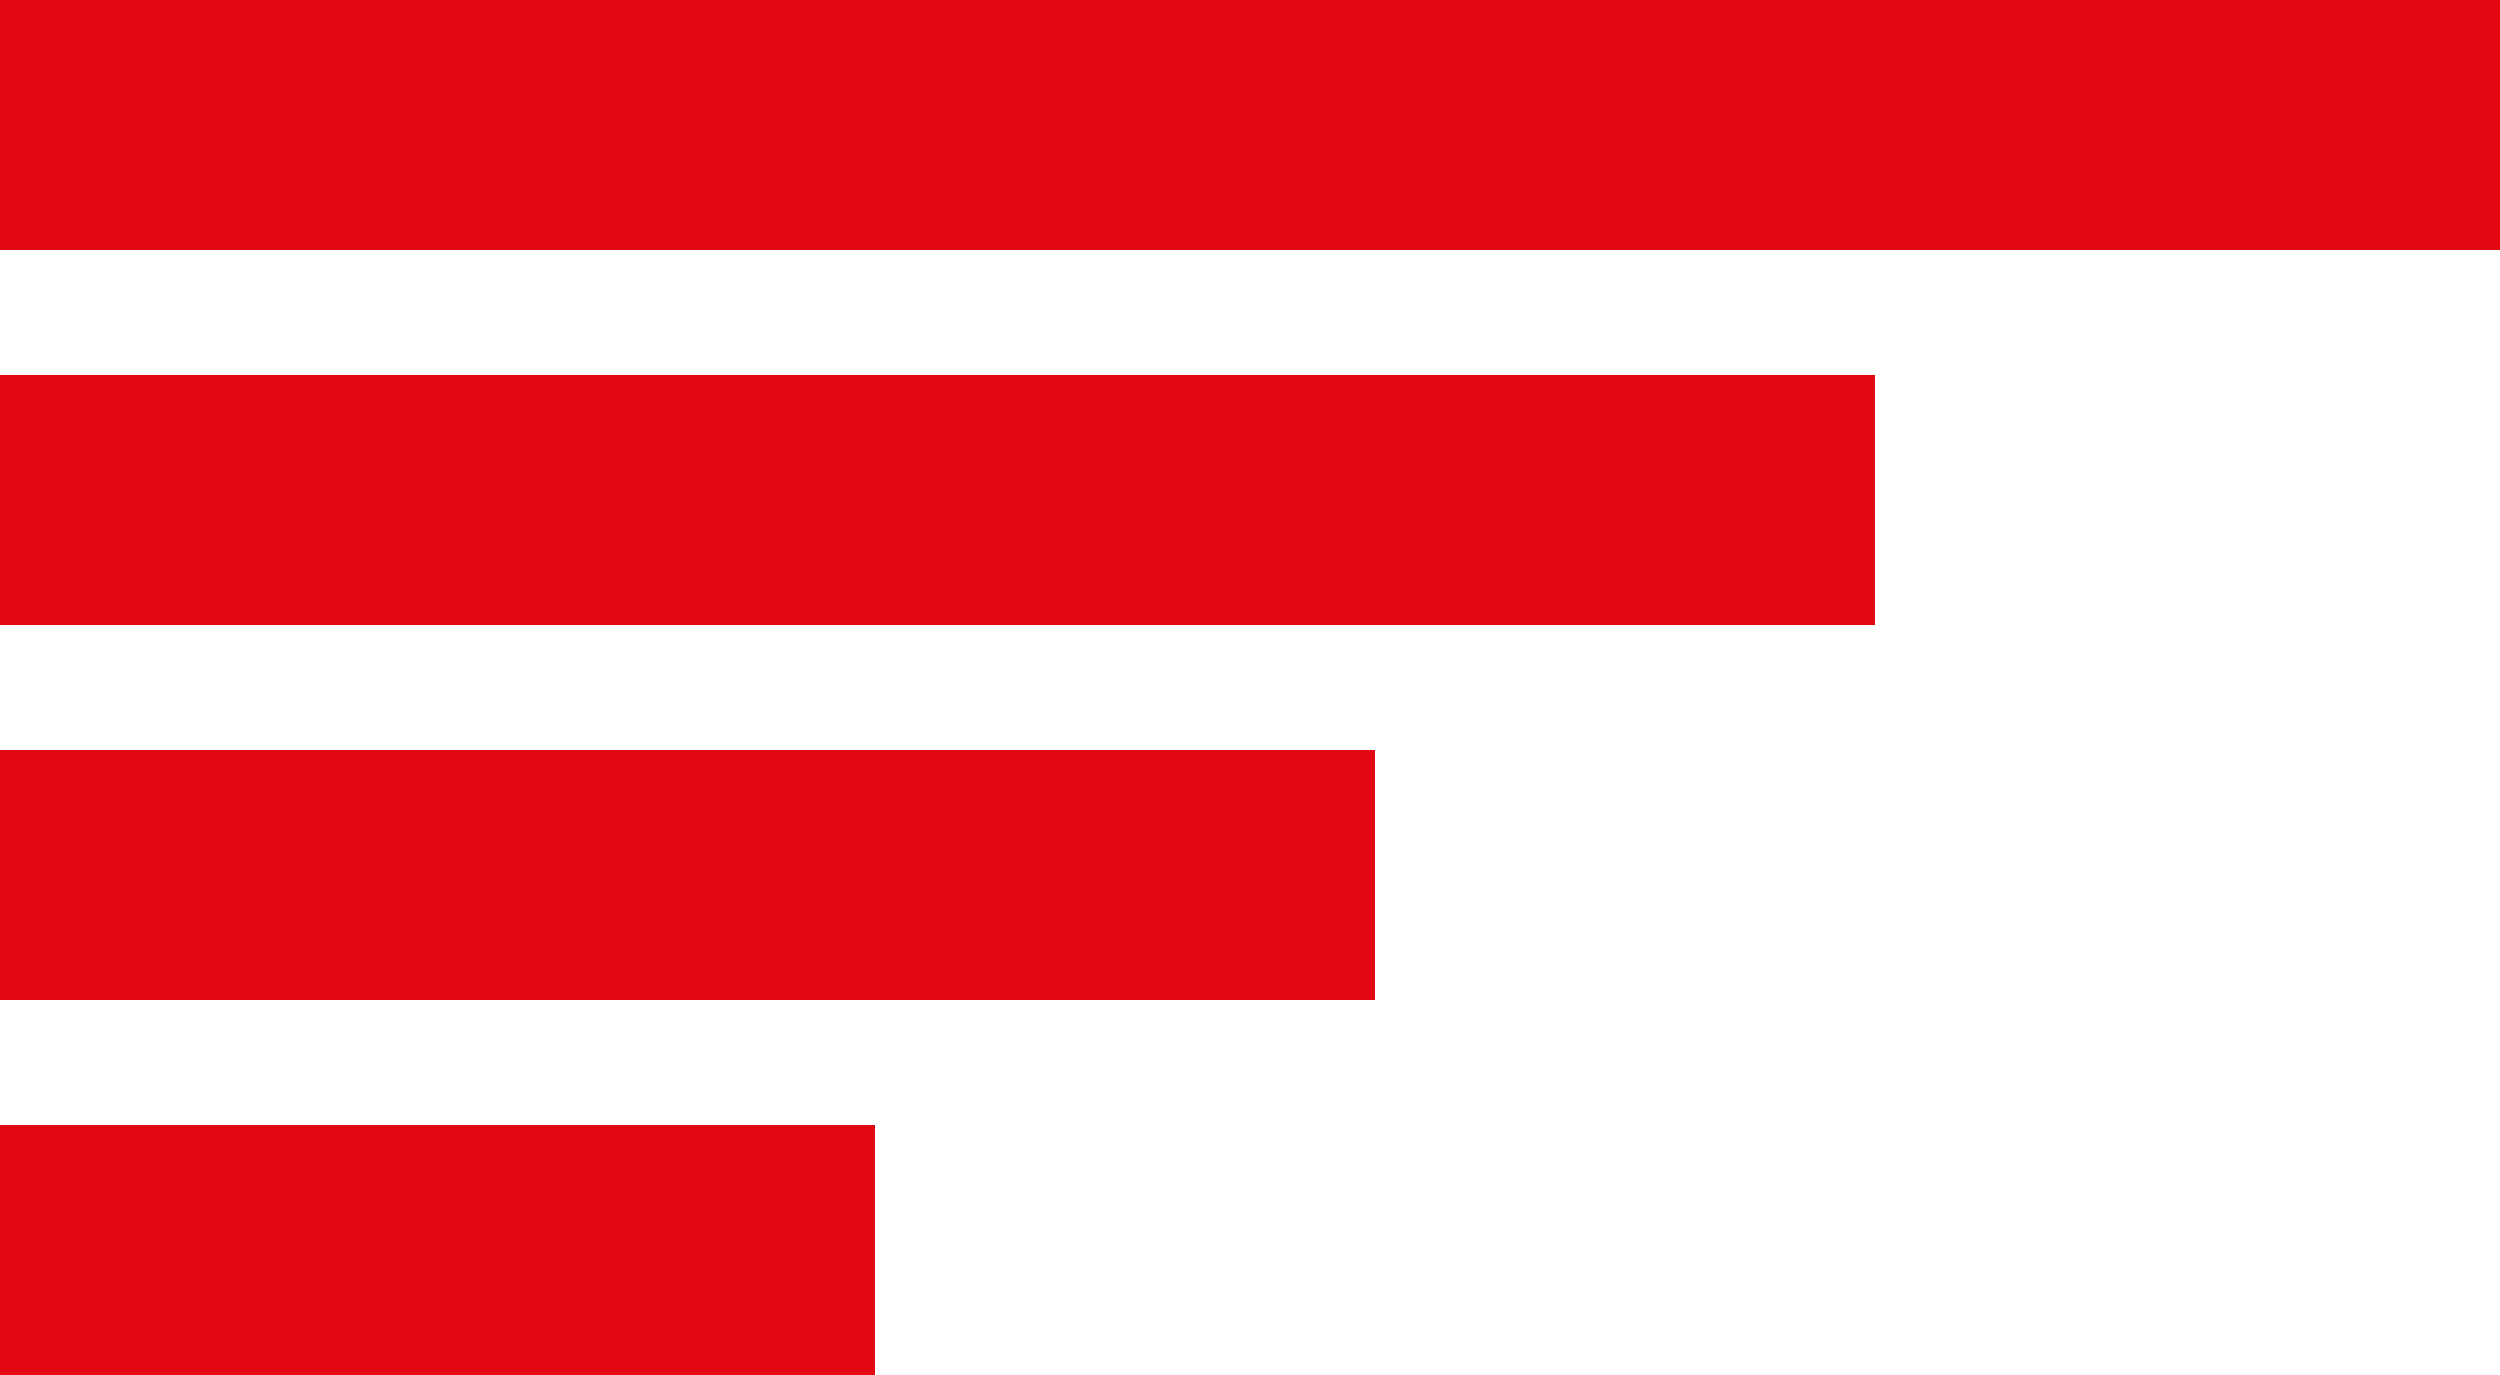
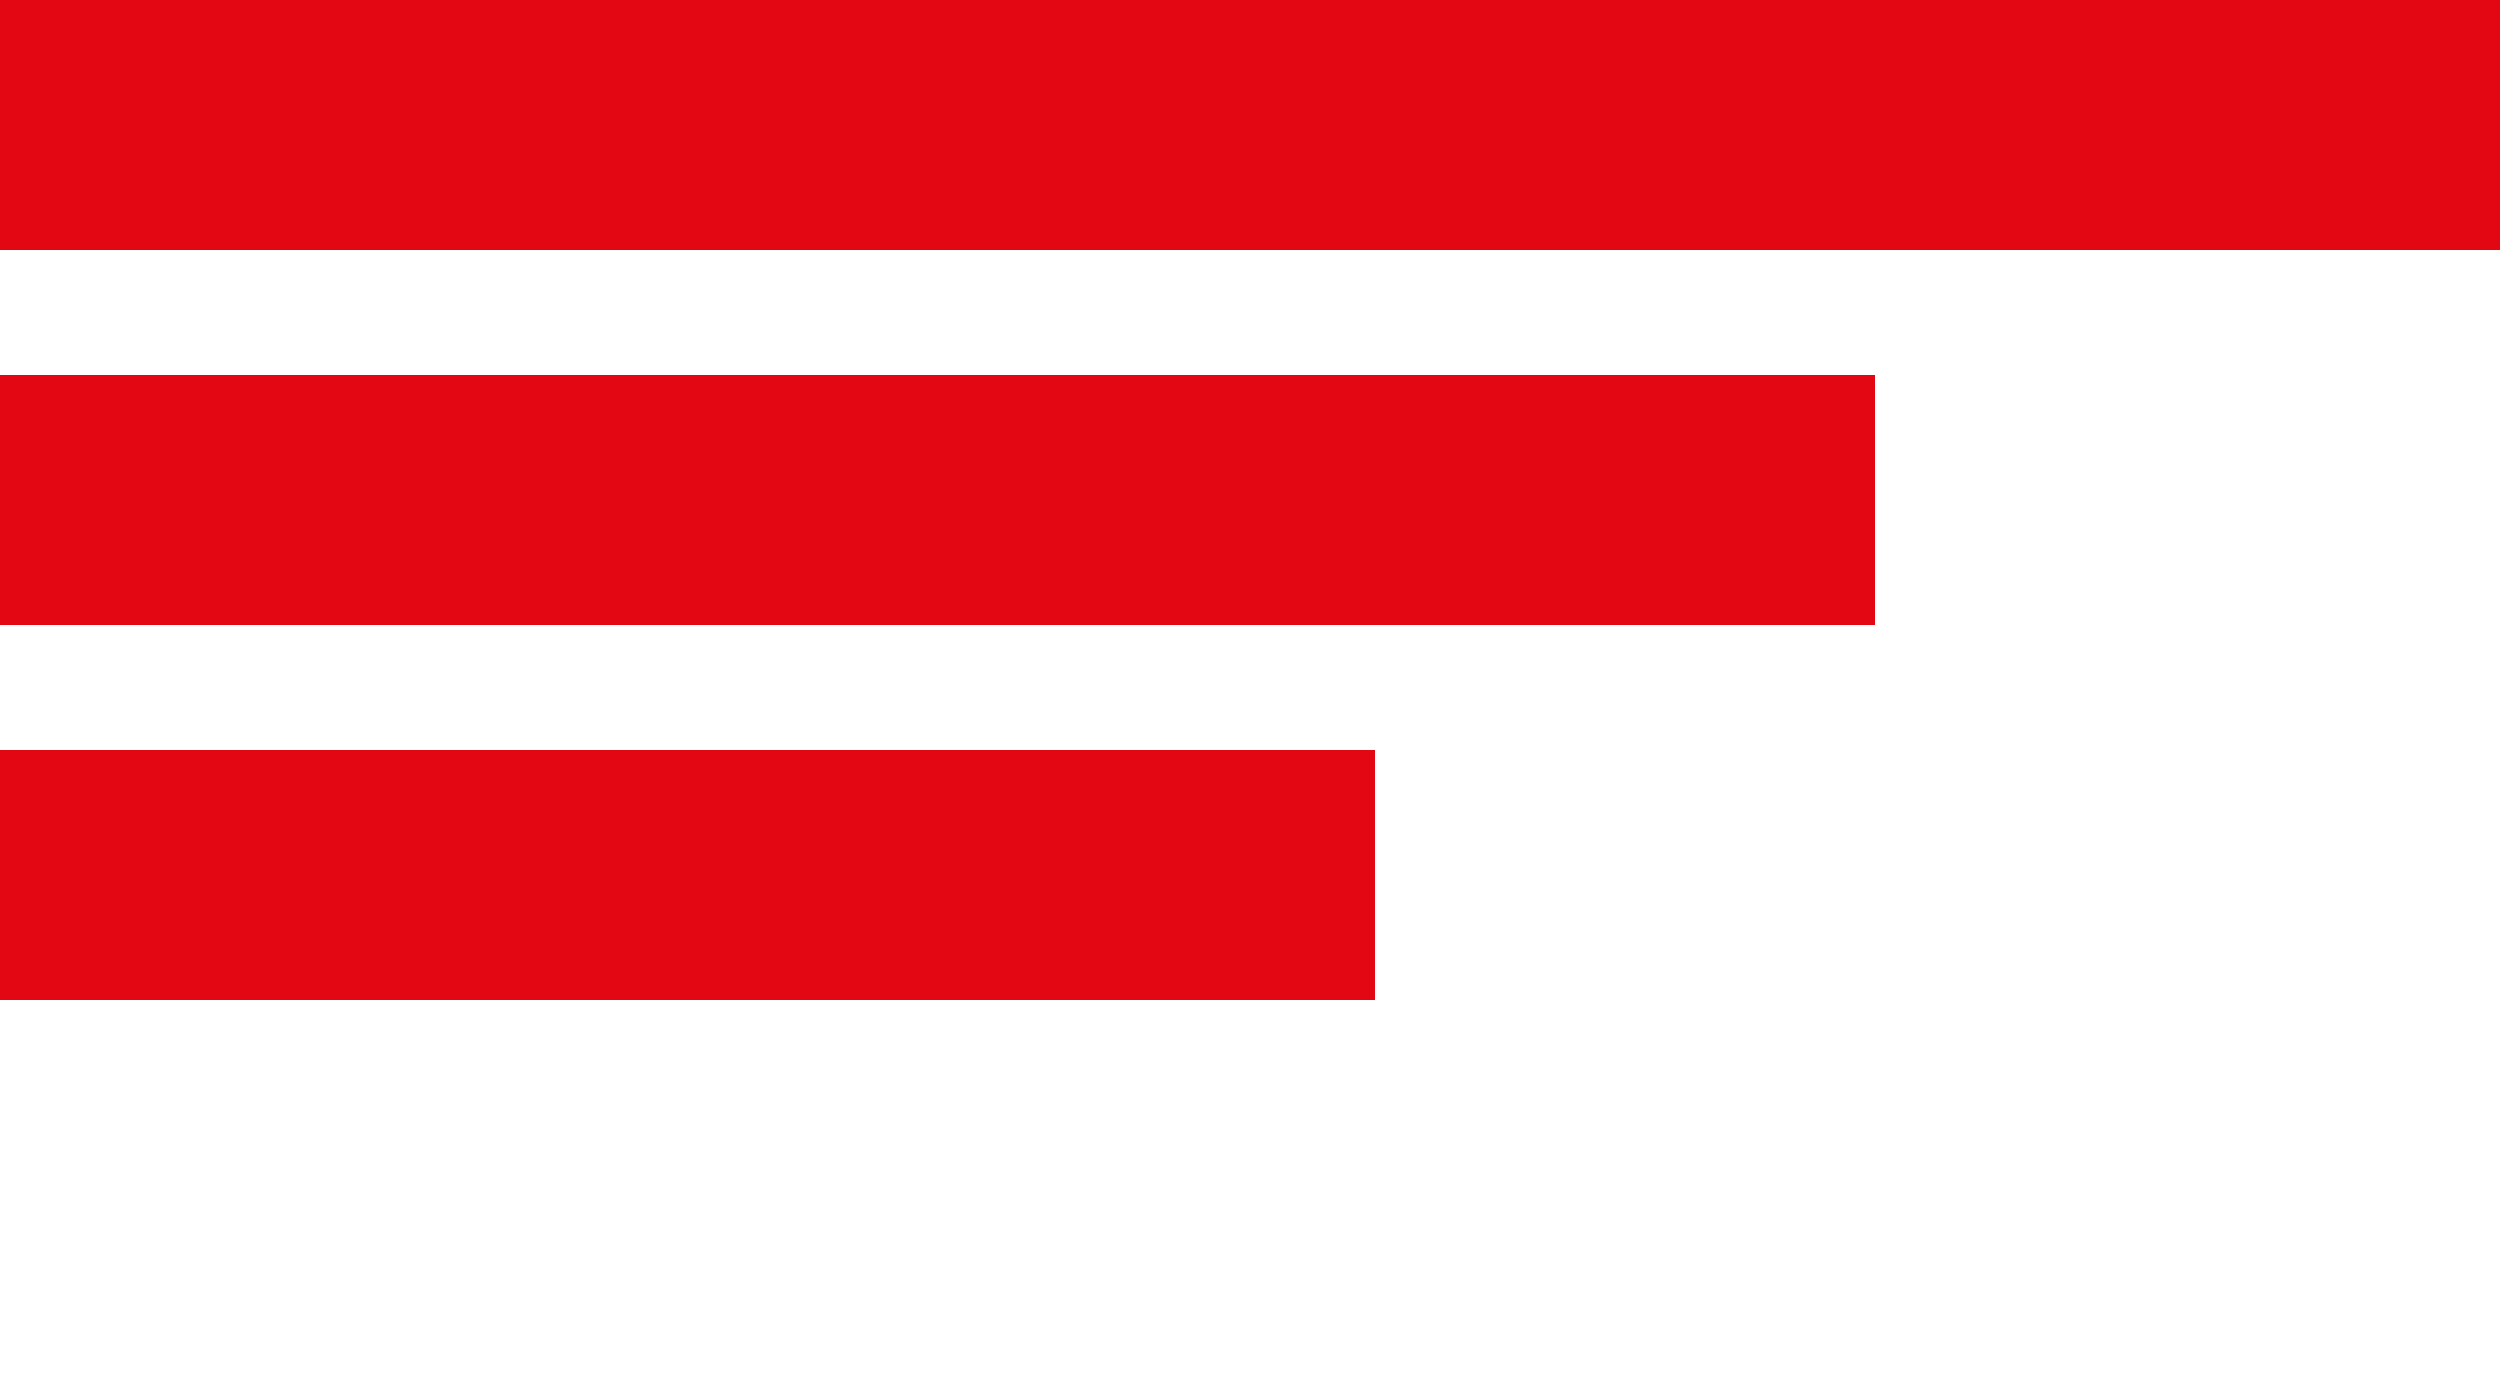
<svg xmlns="http://www.w3.org/2000/svg" width="20px" height="11px" viewBox="0 0 20 11" version="1.1">
  <title>Group 7</title>
  <g id="Symbols" stroke="none" stroke-width="1" fill="none" fill-rule="evenodd">
    <g id="Group-7" fill="#E30613">
      <rect id="Rectangle" x="0" y="0" width="20" height="2" />
      <rect id="Rectangle-Copy-2" x="0" y="3" width="15" height="2" />
      <rect id="Rectangle-Copy-3" x="0" y="6" width="11" height="2" />
-       <rect id="Rectangle-Copy-4" x="0" y="9" width="7" height="2" />
    </g>
  </g>
</svg>